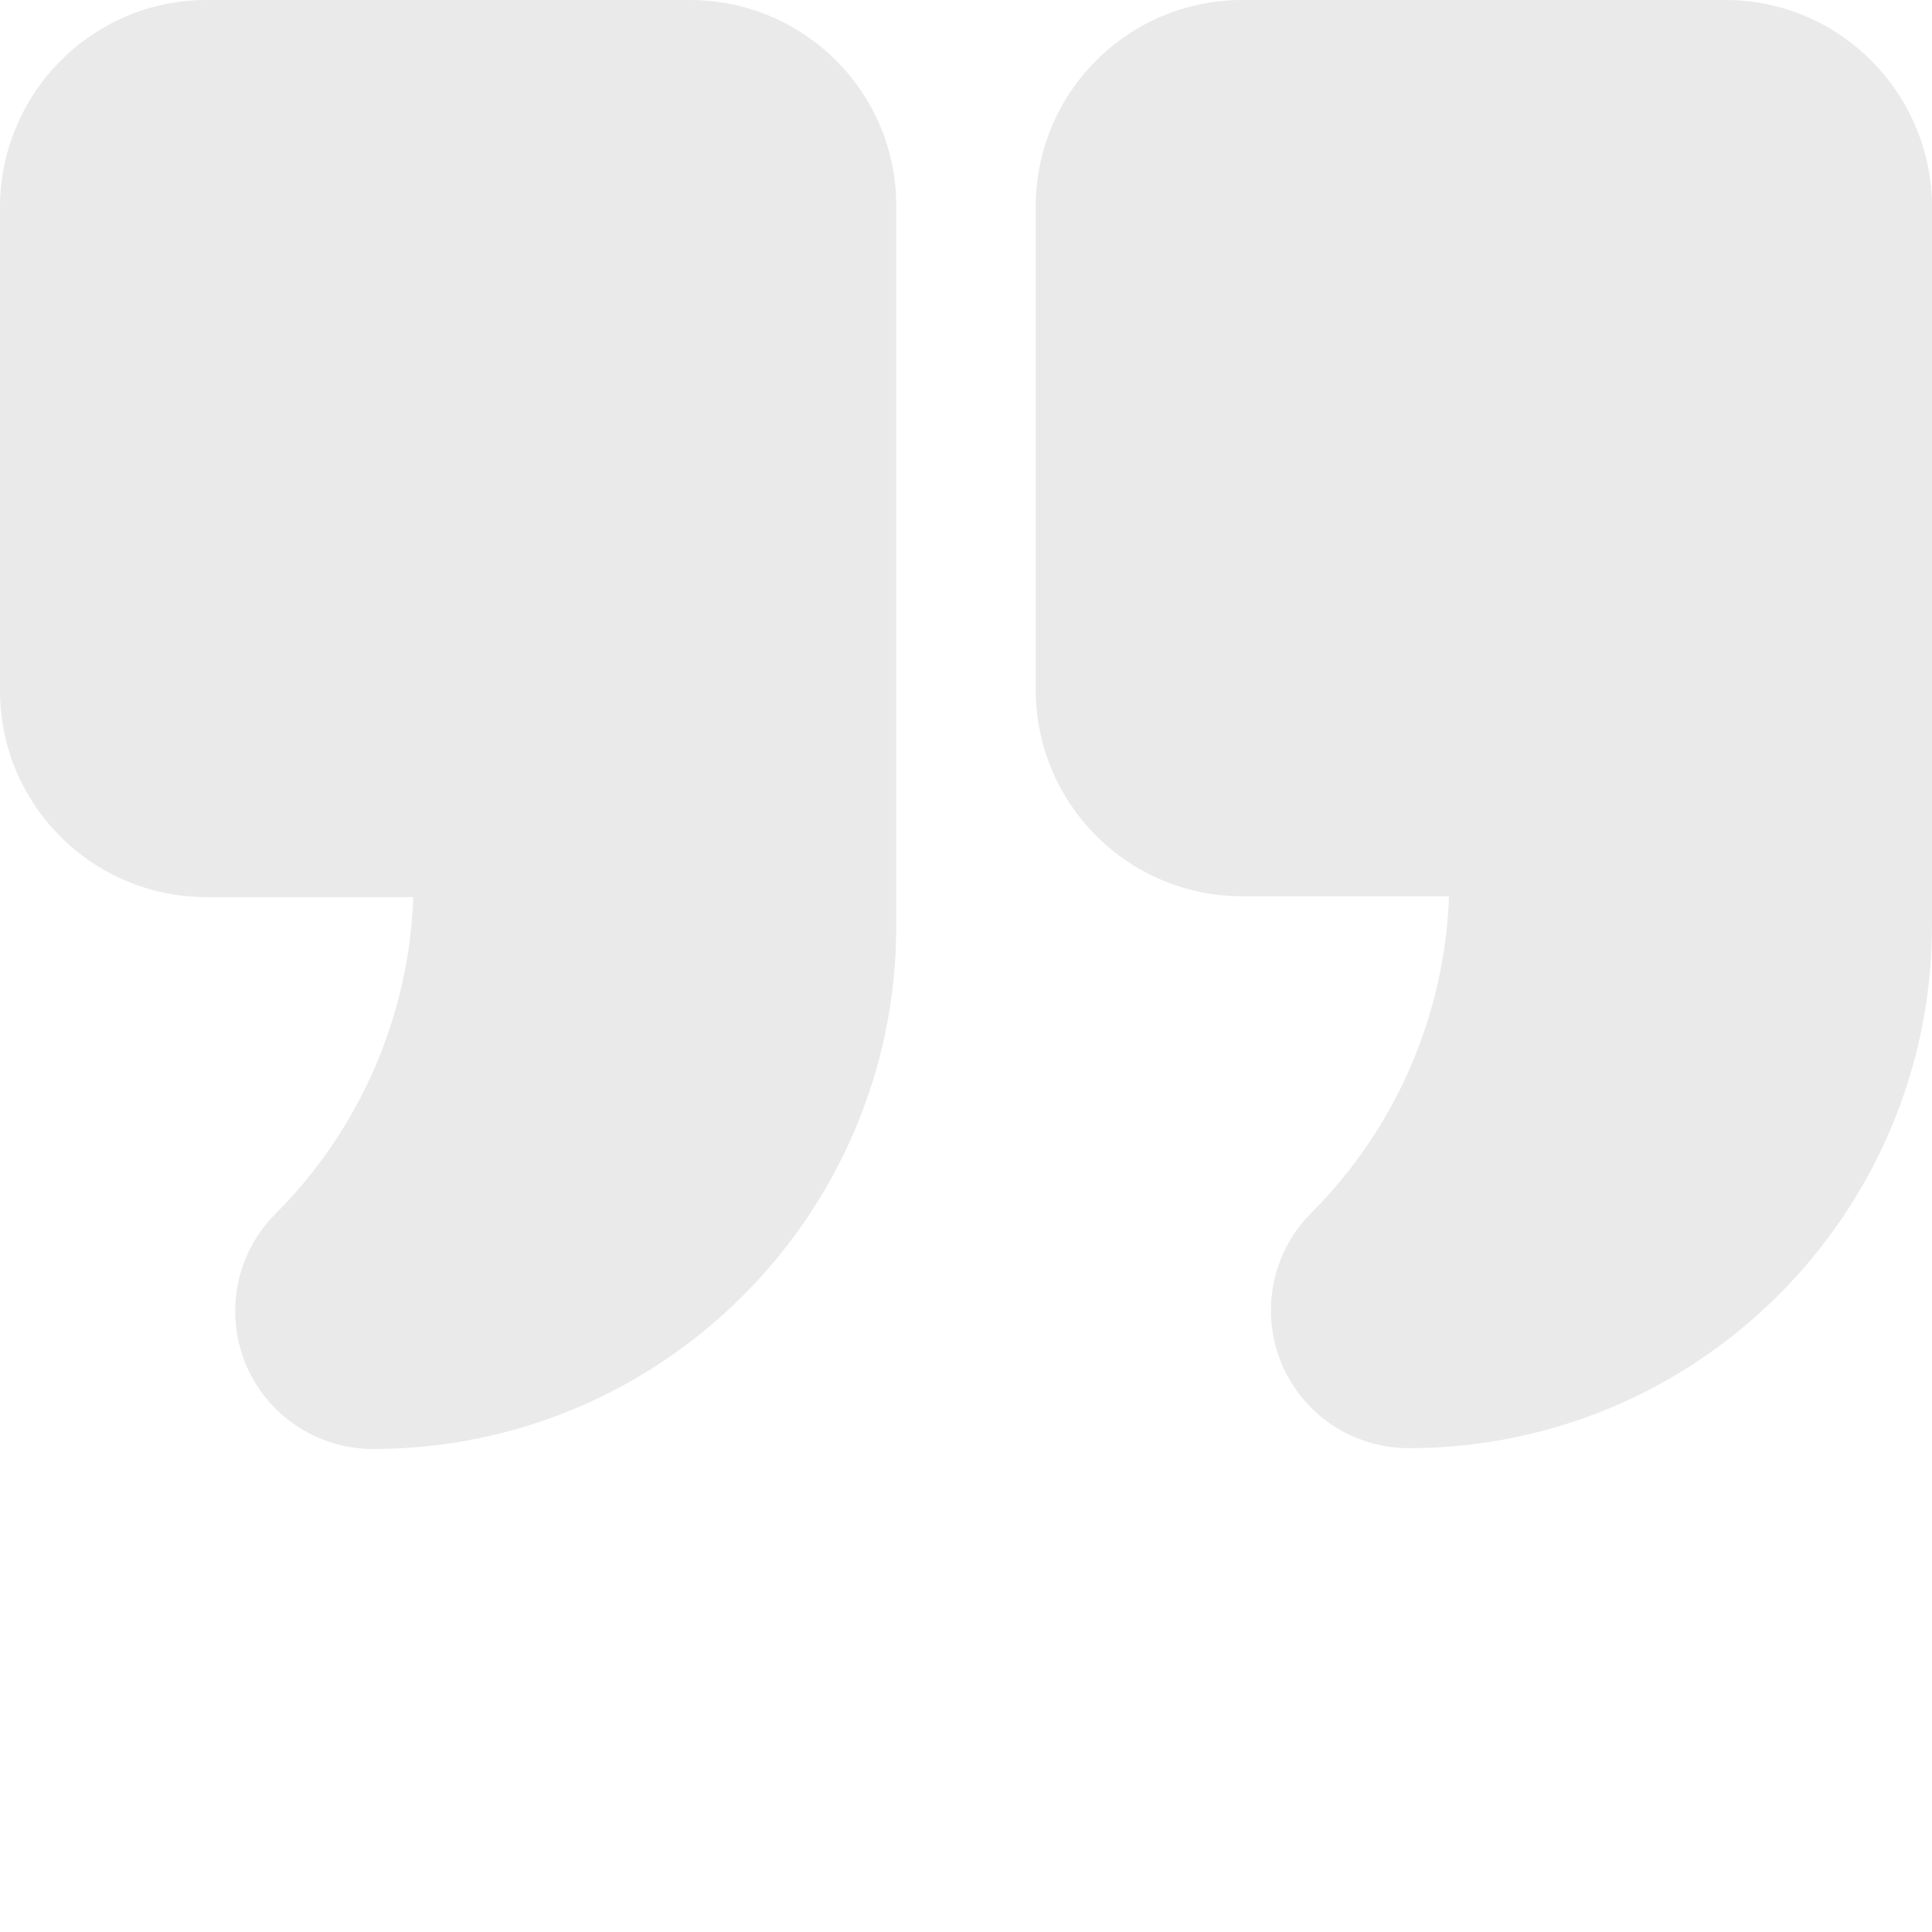
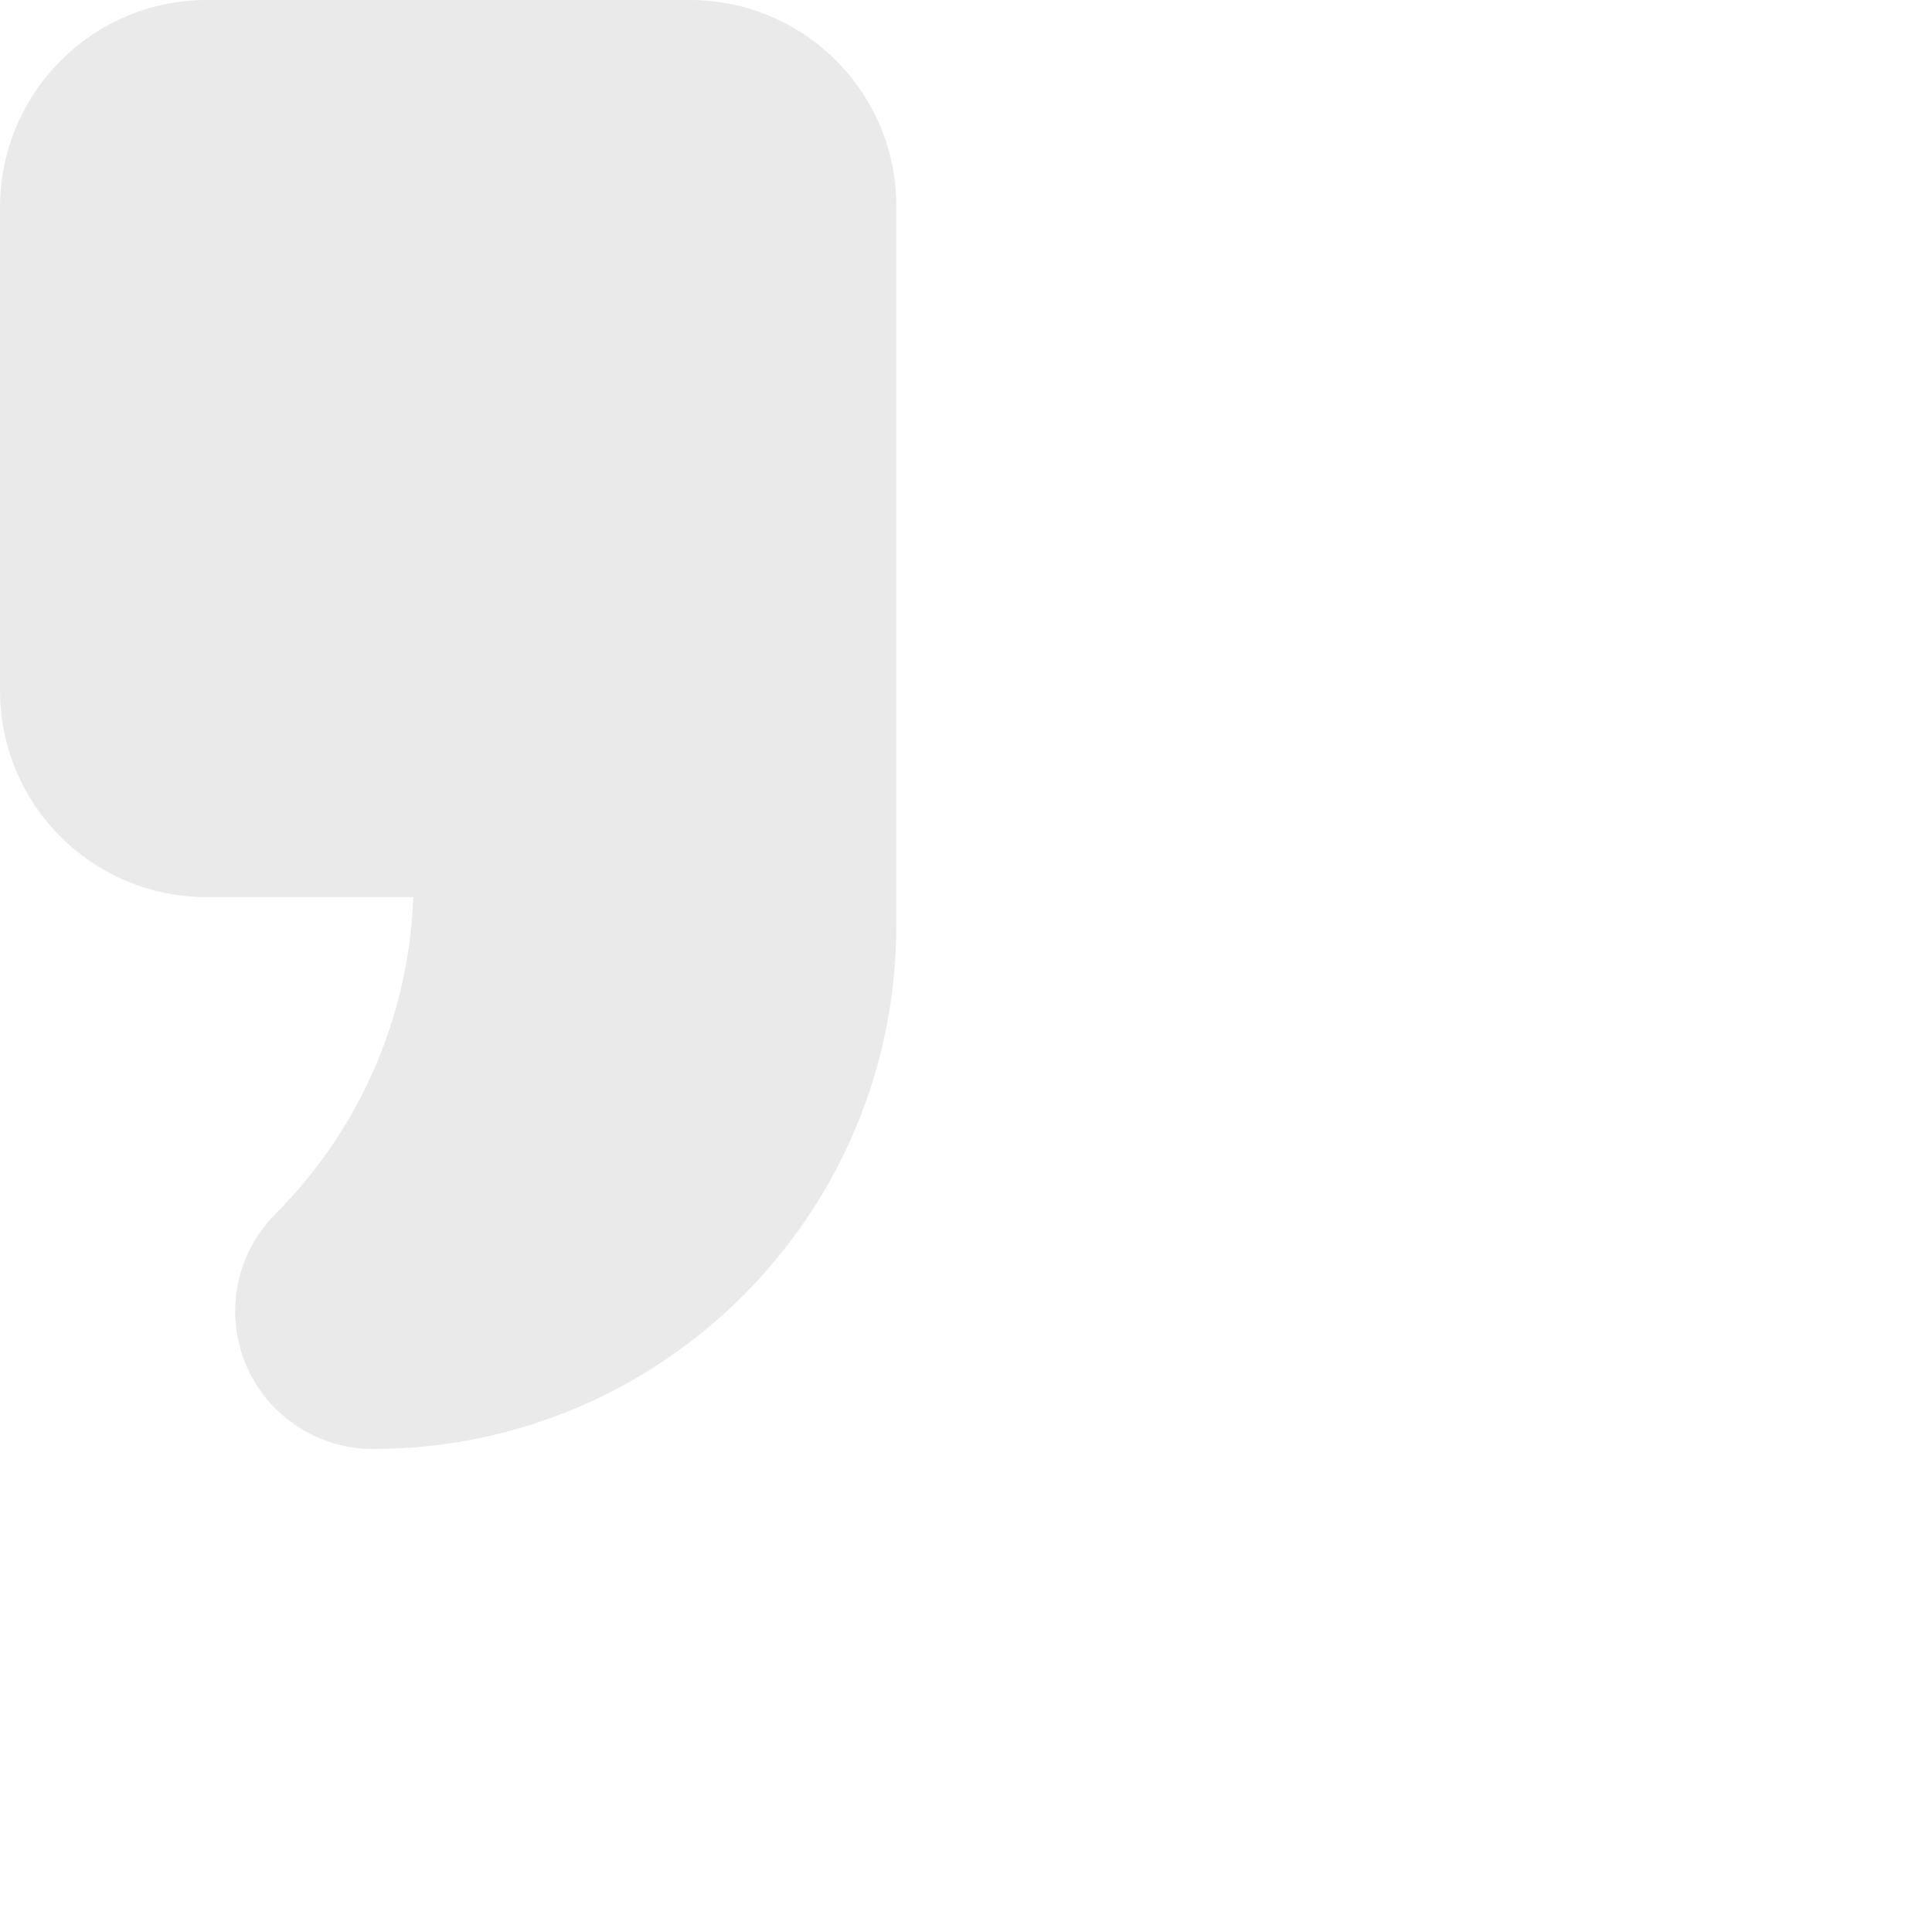
<svg xmlns="http://www.w3.org/2000/svg" id="Ebene_1" version="1.1" viewBox="0 0 230 230">
  <g id="Layer_2">
    <path d="M82.1,0H24.6C11,0,0,11.1,0,24.7v57.5c0,13.6,11,24.6,24.6,24.6h24.6c-.5,14.2-6.4,27.7-16.4,37.7-6.4,6.4-6.4,16.8,0,23.2,3.1,3.1,7.3,4.8,11.6,4.8,34.4,0,62.3-27.9,62.3-62.3V24.7C106.8,11.1,95.8,0,82.1,0Z" fill="#eaeaea" />
-     <path d="M205.4,0h-57.5c-13.6,0-24.6,11-24.6,24.6v57.5c0,13.6,11,24.6,24.6,24.6h24.6c-.5,14.2-6.4,27.7-16.4,37.7-6.4,6.4-6.4,16.8,0,23.2,3.1,3.1,7.3,4.8,11.6,4.8,34.4,0,62.3-27.9,62.3-62.3V24.7C230,11.1,219,0,205.4,0Z" fill="#eaeaea" />
  </g>
</svg>